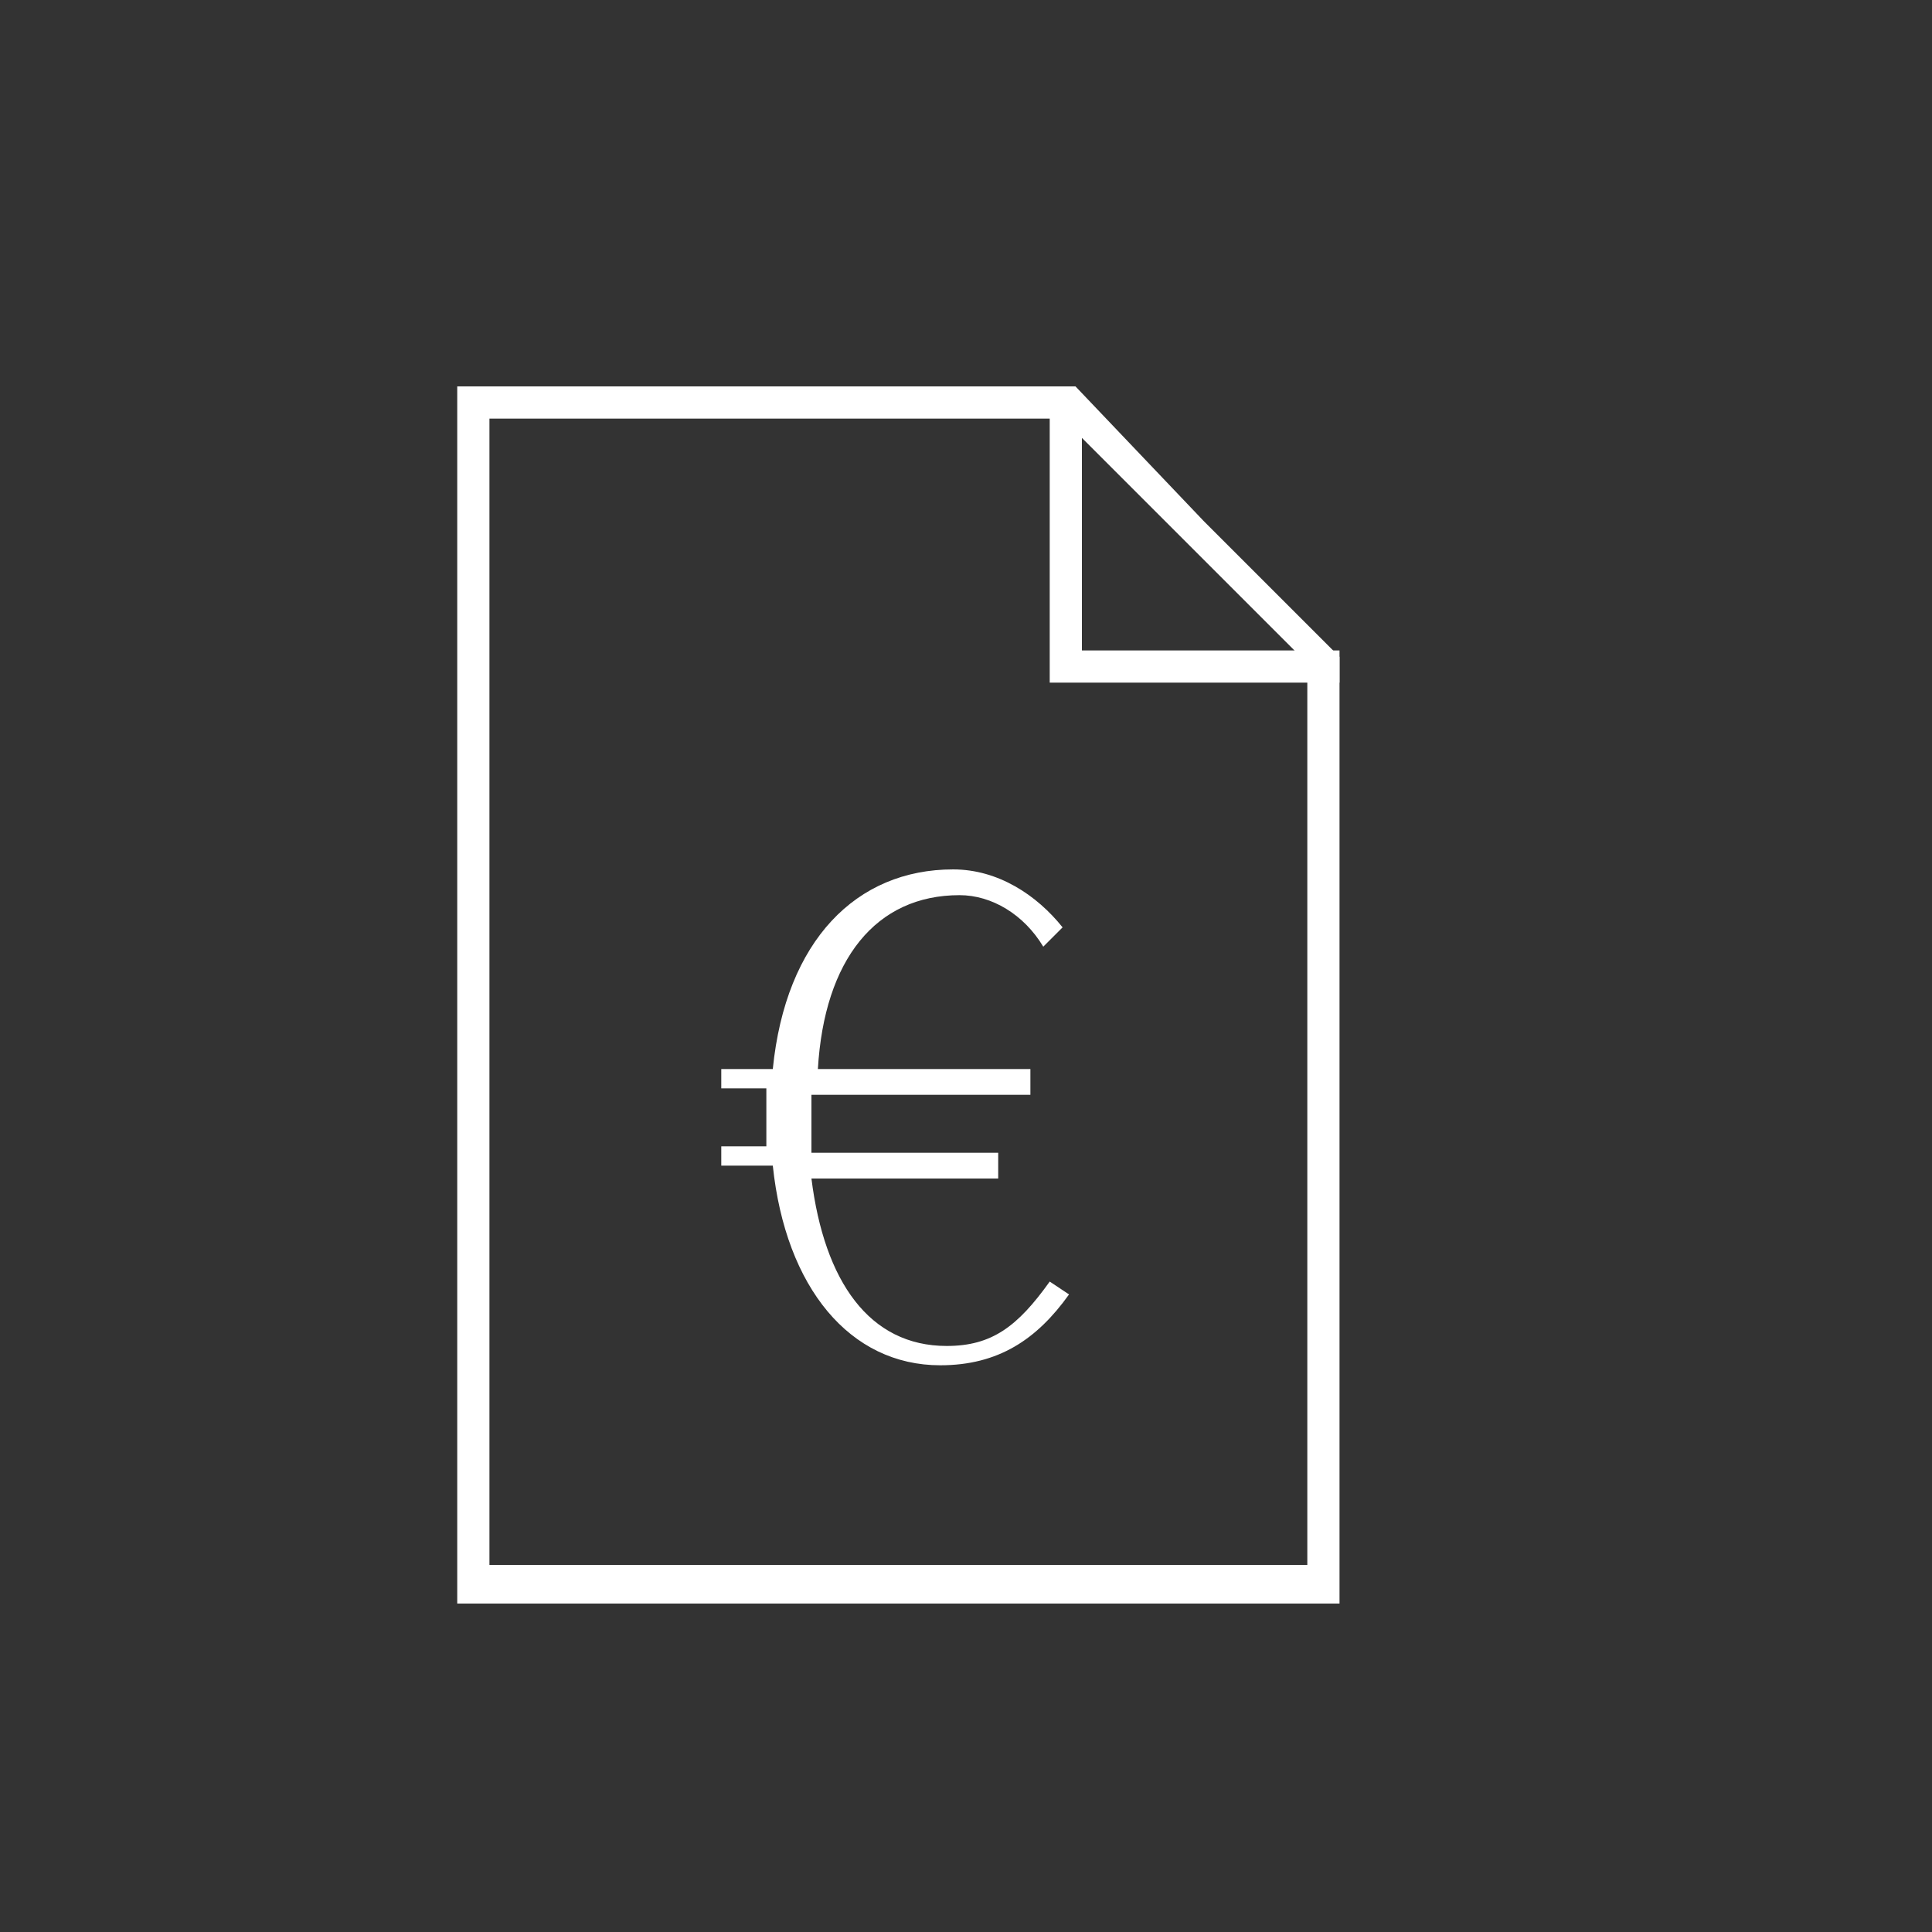
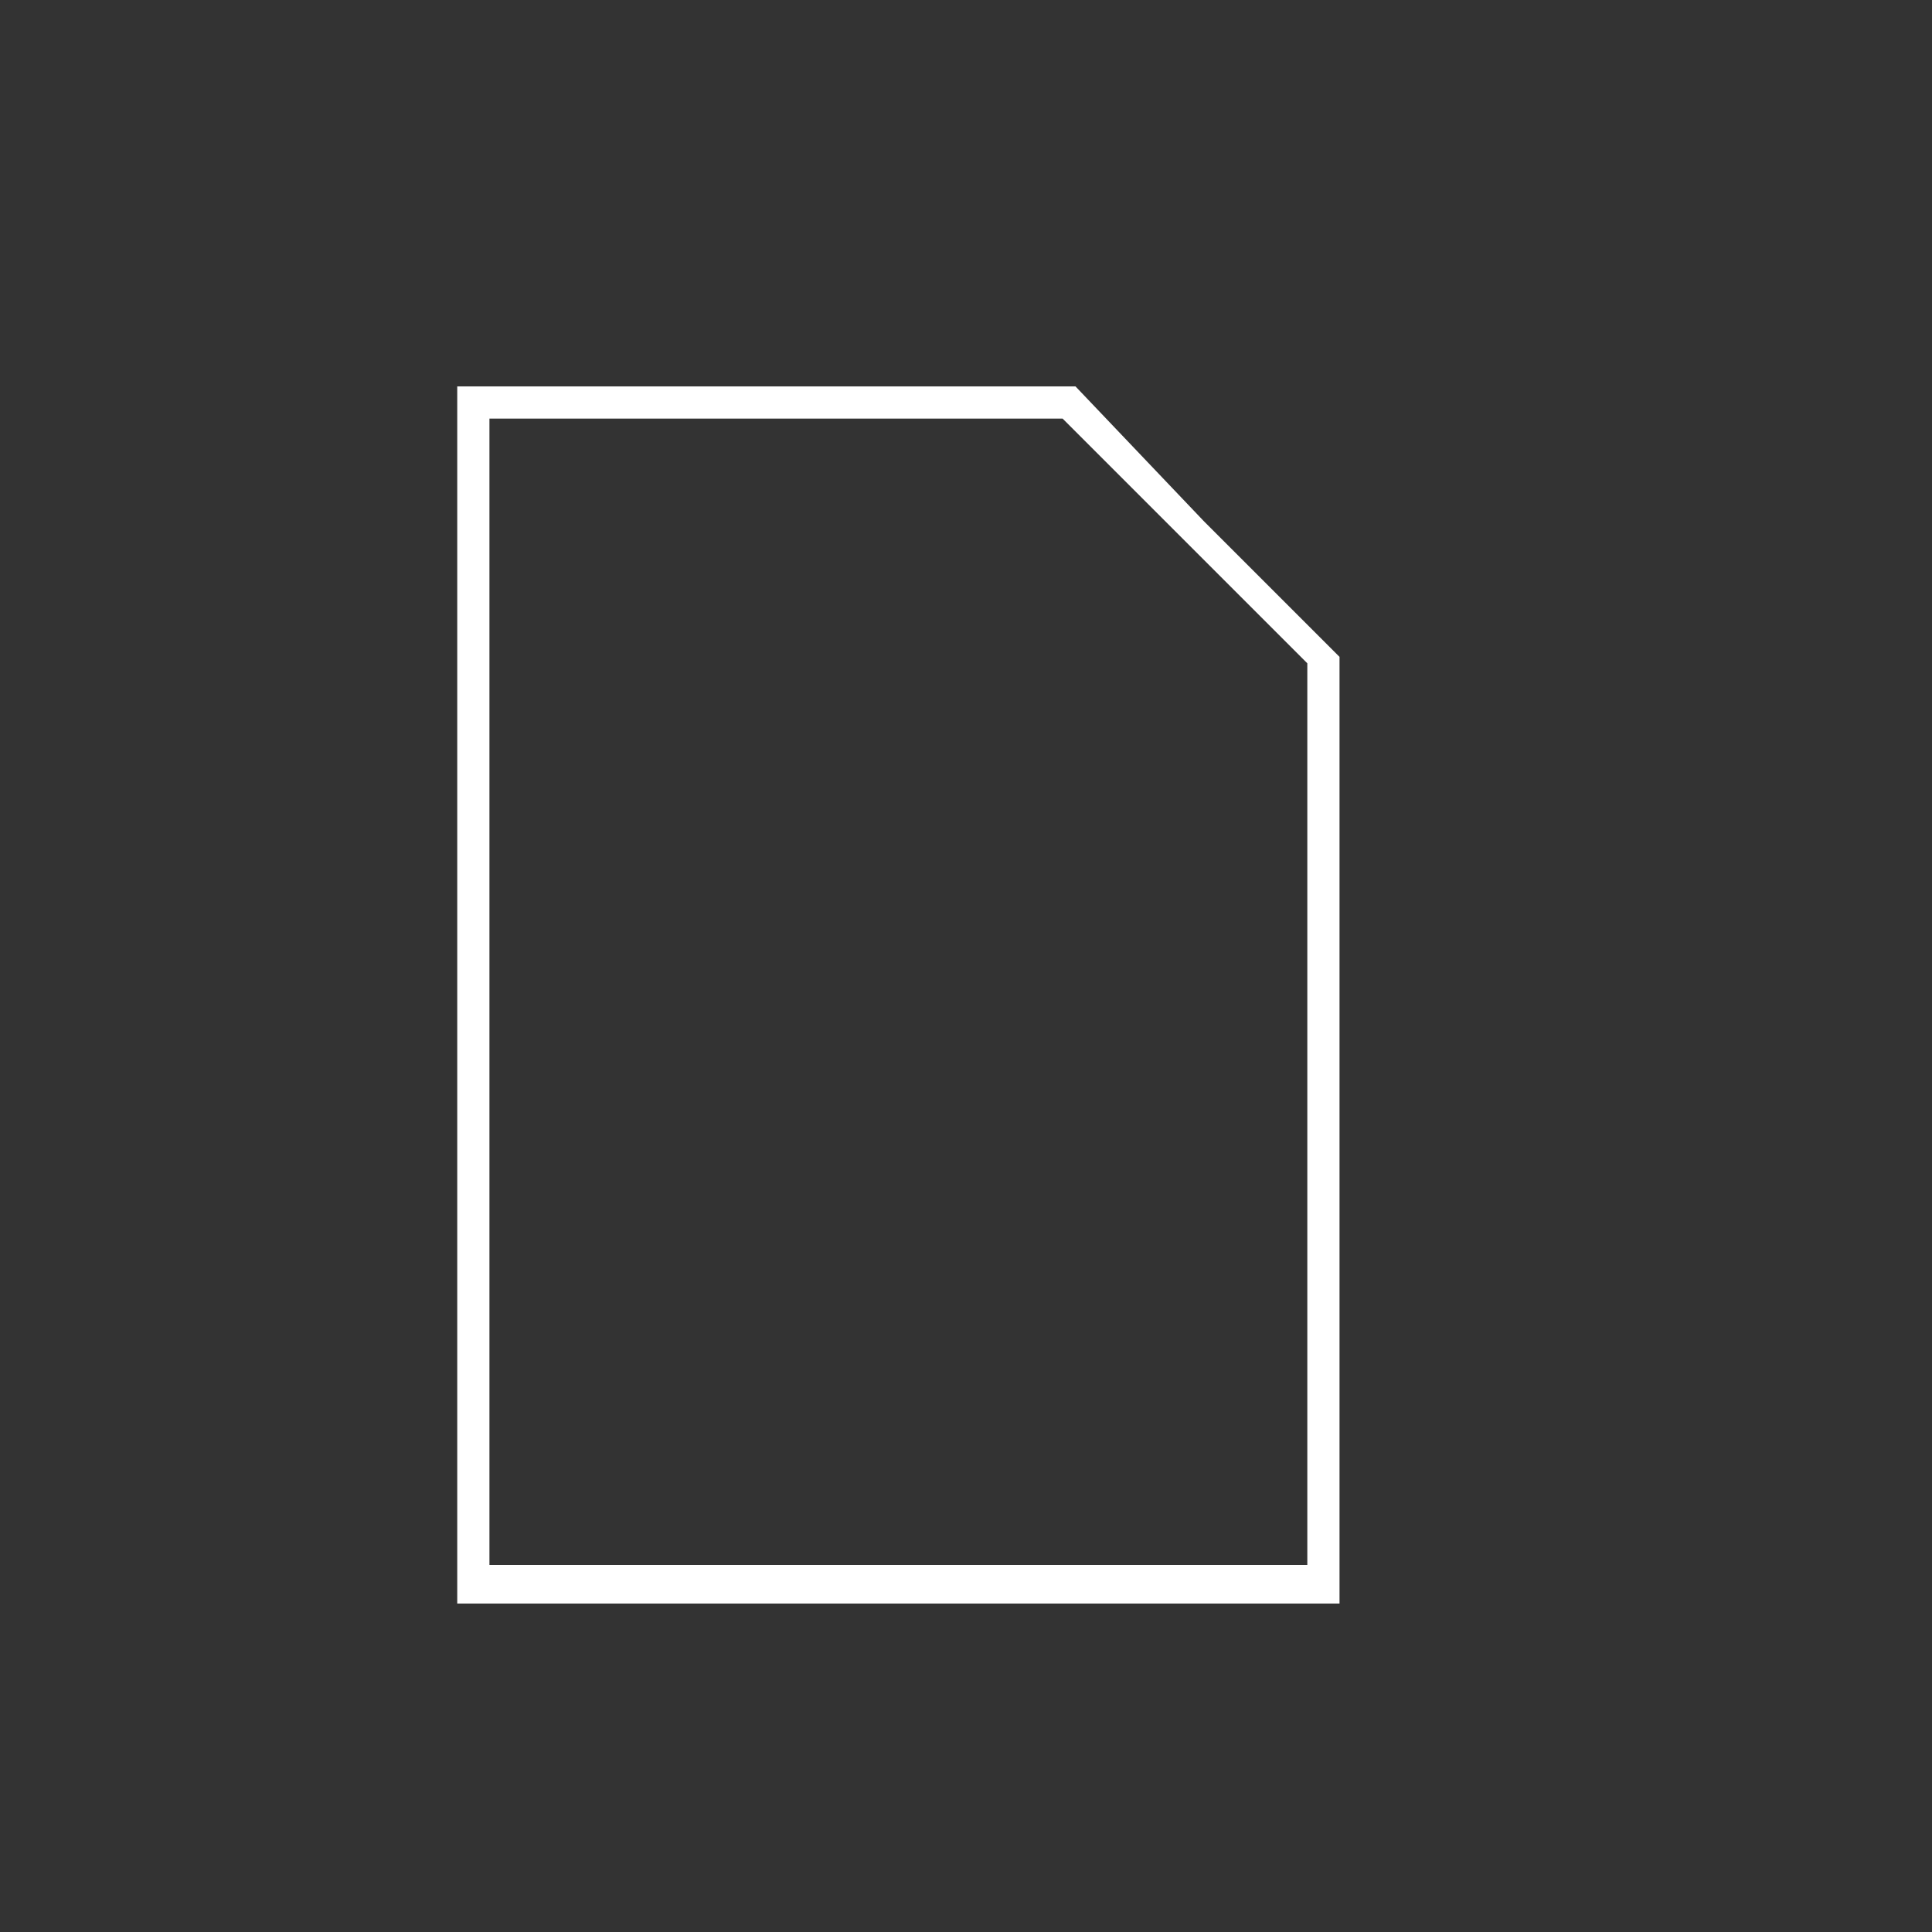
<svg xmlns="http://www.w3.org/2000/svg" version="1.1" id="Ebene_1" x="0px" y="0px" viewBox="0 0 30 30" style="enable-background:new 0 0 30 30;" xml:space="preserve">
  <rect x="0" y="0" width="30" height="30" fill="#333333" stroke="none" />
  <style type="text/css">
	.st0{fill:#FFFFFF;}
</style>
  <path class="st0" d="M16.5,6.5l1.9,1.9l1.9,1.9v14H7.6V6.5H16.5 M16.7,6H7.1v18.9h13.7V10.2l-2.1-2.1L16.7,6L16.7,6z" />
-   <polygon class="st0" points="20.8,10.6 16.3,10.6 16.3,6.2 16.8,6.2 16.8,10.1 20.8,10.1 " />
  <g>
-     <path class="st0" d="M16.6,20.1c-0.5,0.7-1.1,1.1-2,1.1c-1.4,0-2.4-1.2-2.6-3.1h-0.8v-0.3l0.7,0c0-0.2,0-0.3,0-0.5   c0-0.1,0-0.3,0-0.4h-0.7v-0.3l0.8,0c0.2-2,1.3-3.1,2.8-3.1c0.7,0,1.3,0.4,1.7,0.9l-0.3,0.3c-0.3-0.5-0.8-0.8-1.3-0.8   c-1.3,0-2.1,1-2.2,2.7h3.3v0.4h-3.4c0,0.1,0,0.3,0,0.4c0,0.2,0,0.3,0,0.5h2.9v0.4h-2.9c0.2,1.6,0.9,2.6,2.1,2.6   c0.7,0,1.1-0.3,1.6-1L16.6,20.1z" />
-   </g>
+     </g>
</svg>